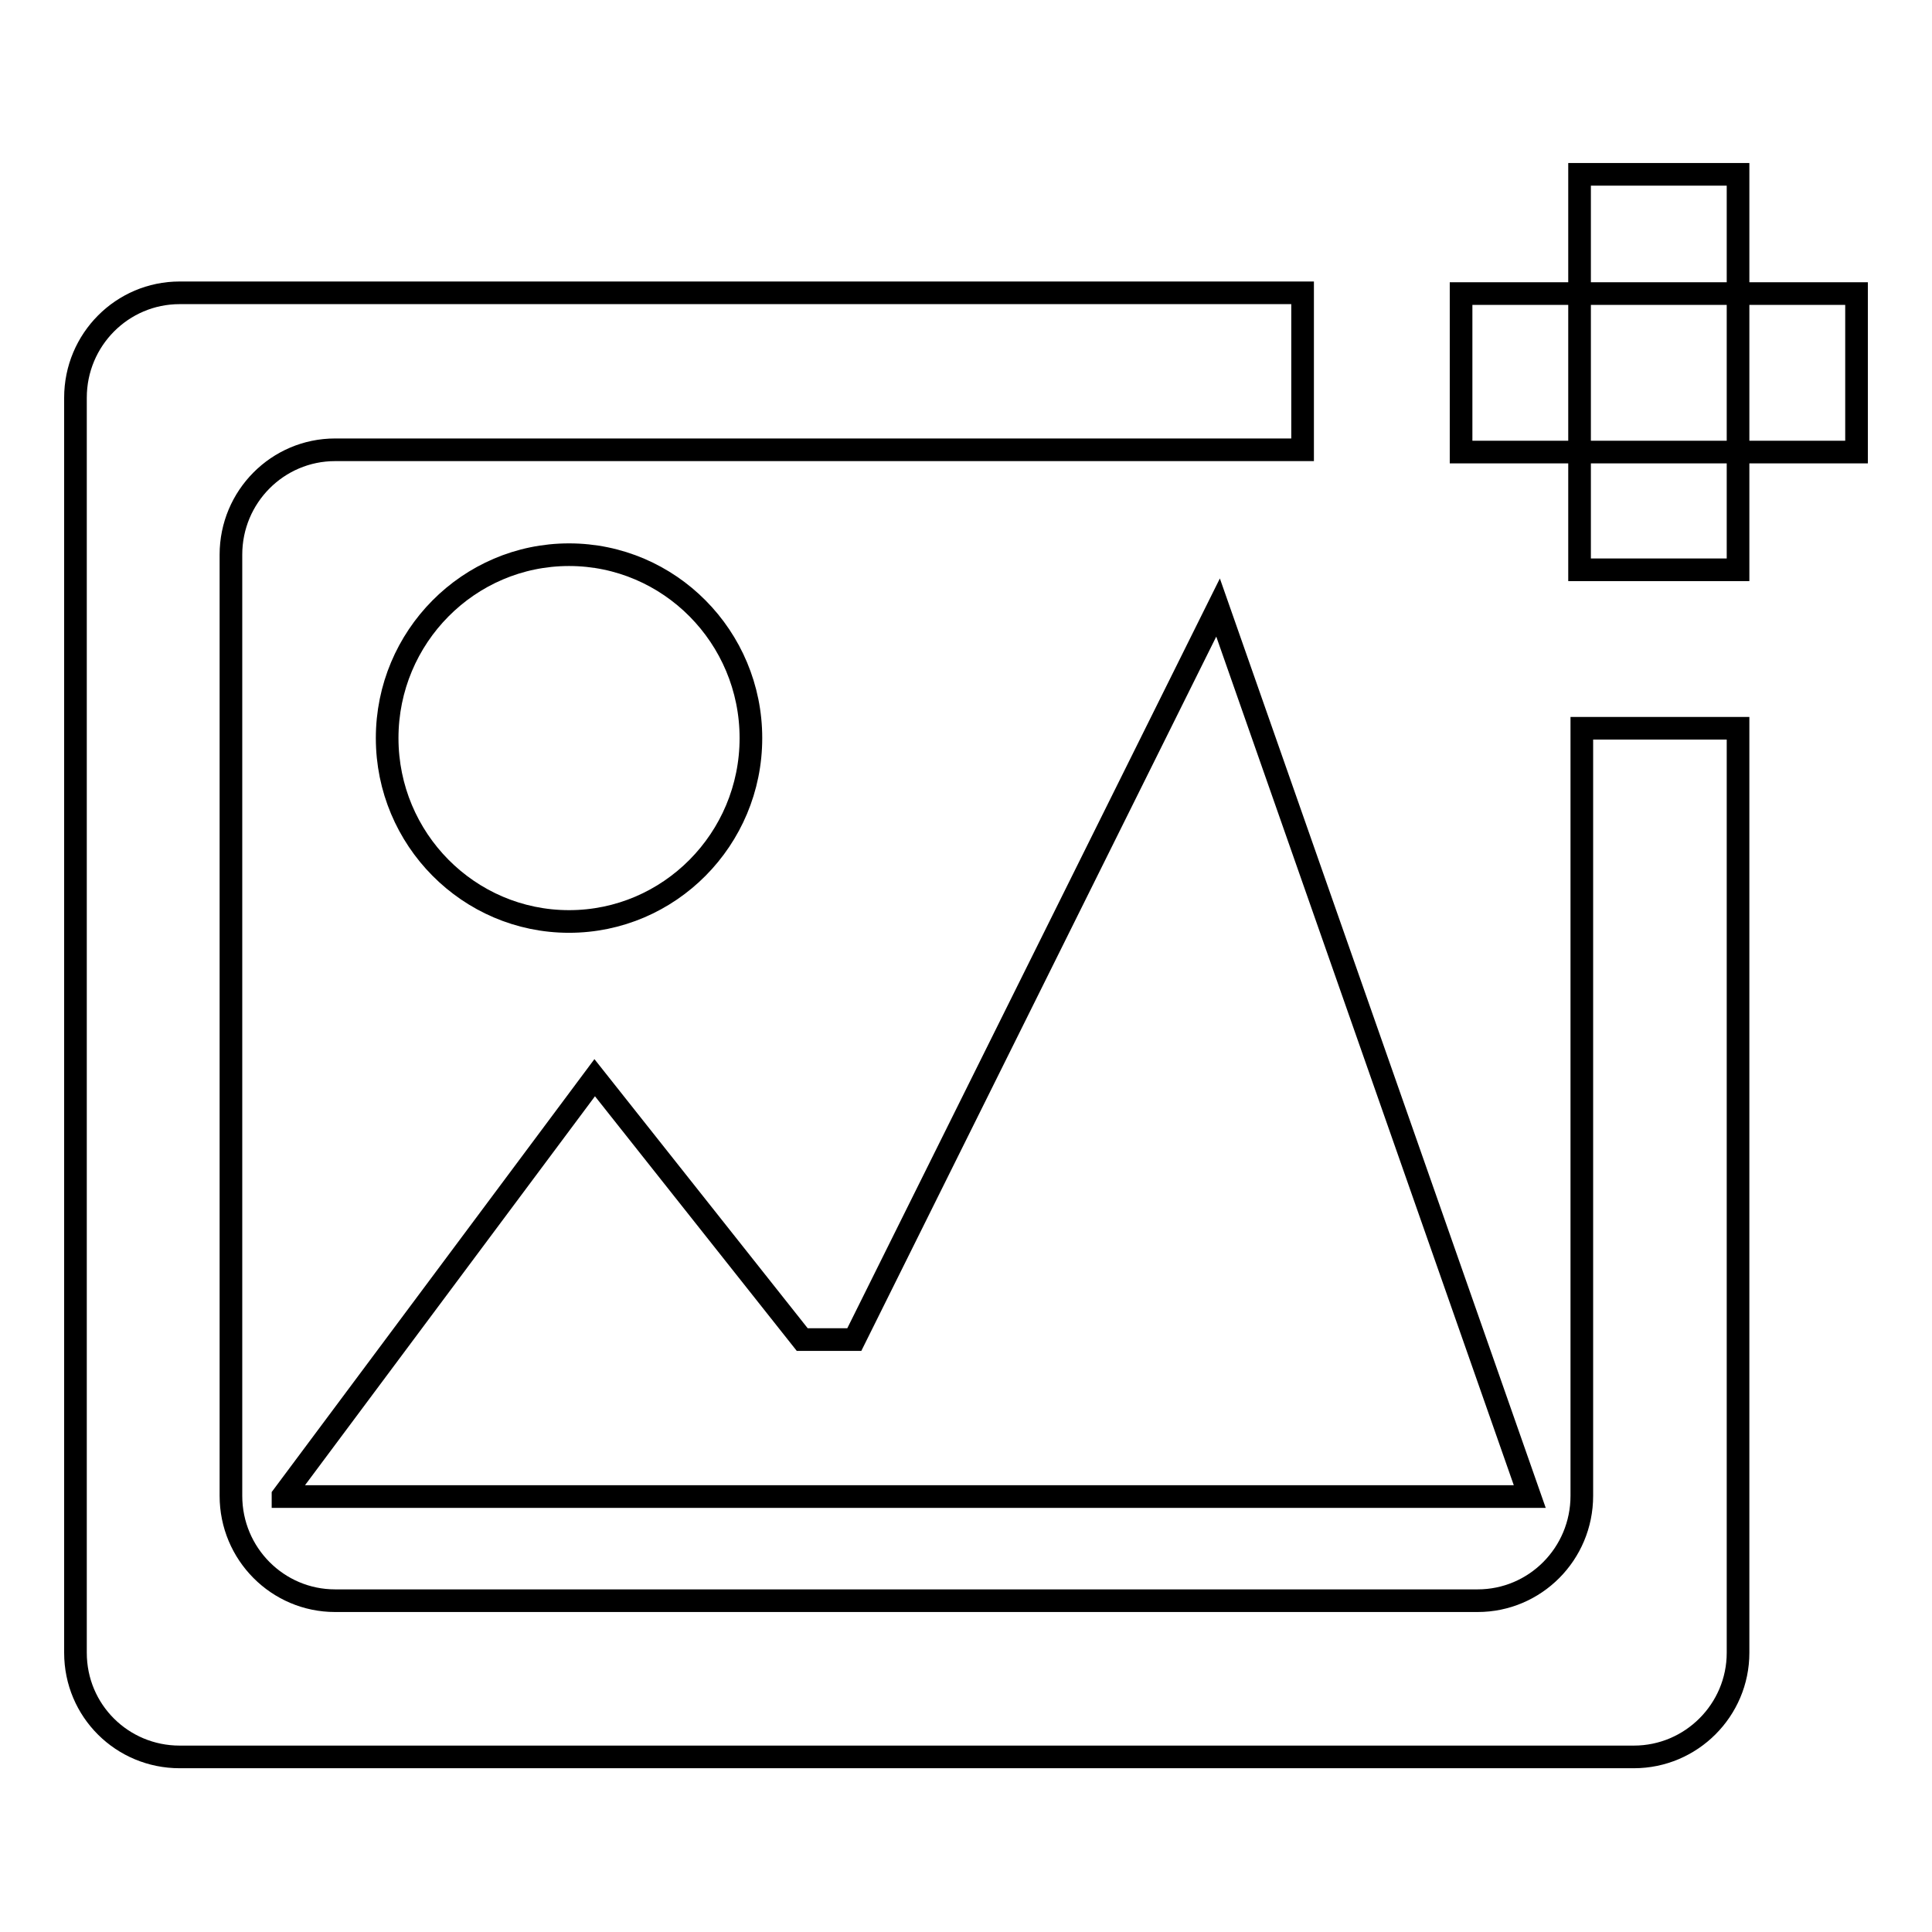
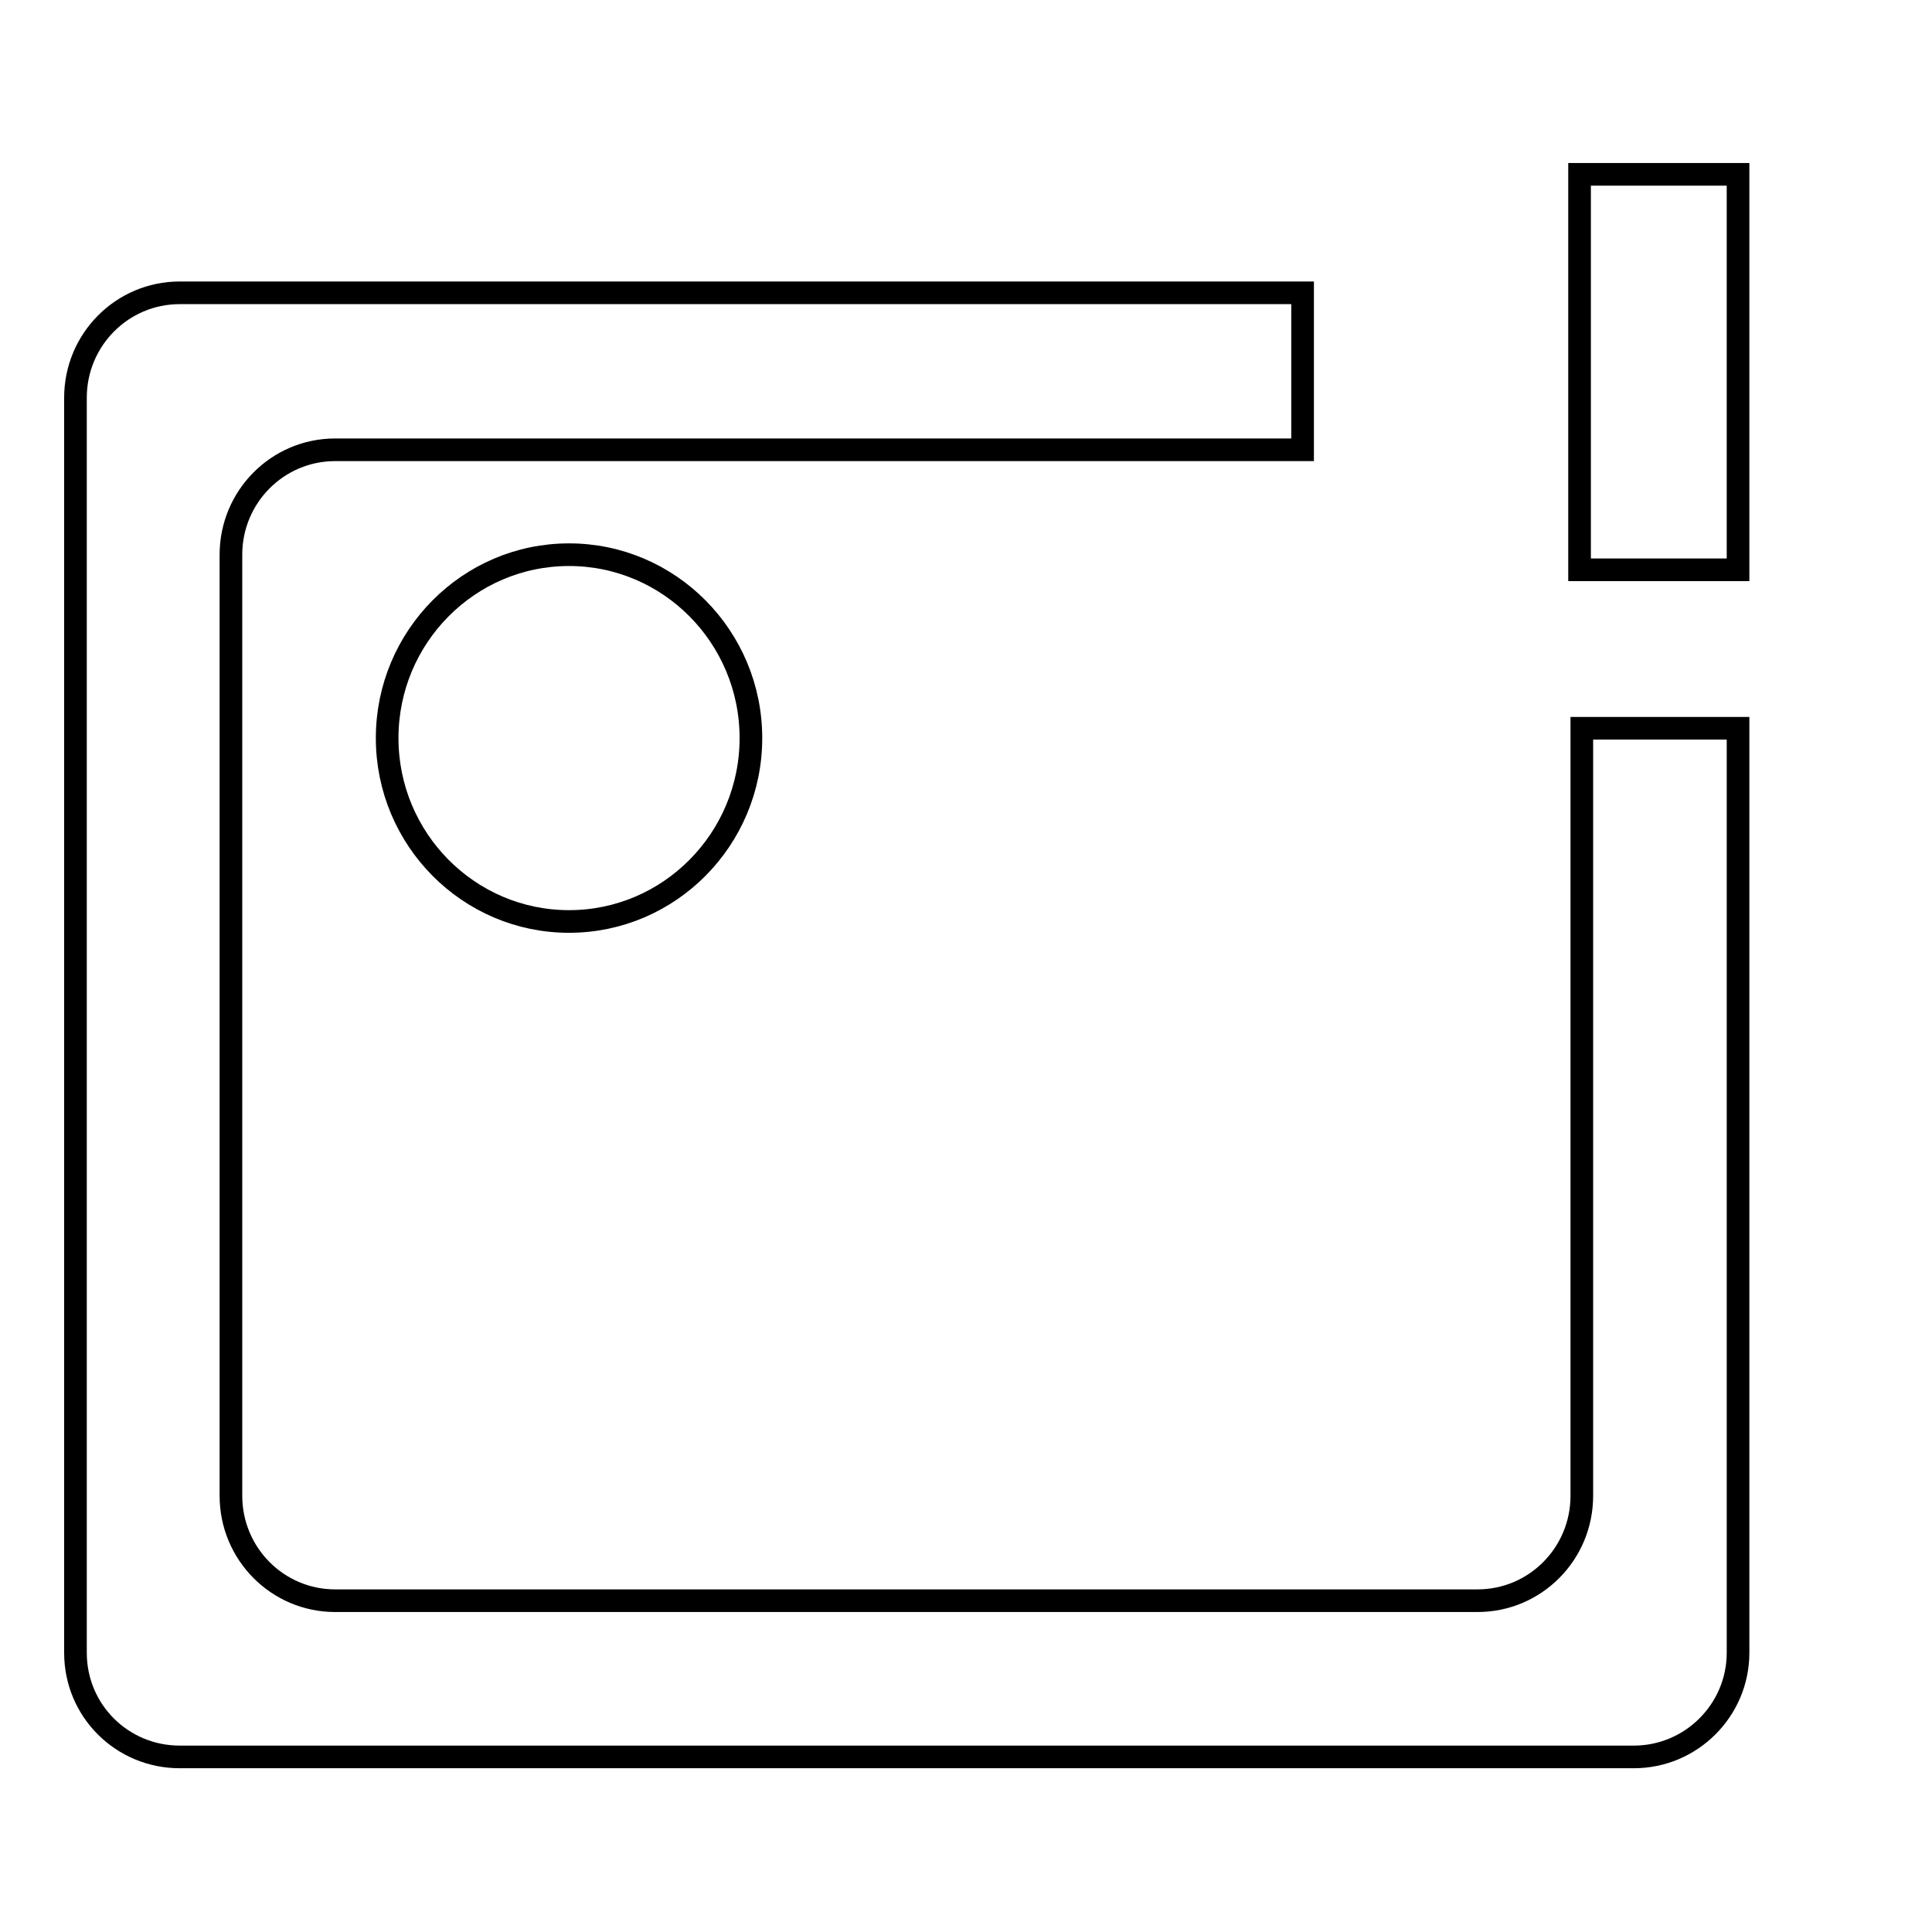
<svg xmlns="http://www.w3.org/2000/svg" version="1.1" x="0px" y="0px" viewBox="0 0 256 256" enable-background="new 0 0 256 256" xml:space="preserve">
  <g>
    <g>
      <path stroke-width="3" fill-opacity="0" stroke="#000000" d="M75.4,73.5c13.3,0,24.1,10.9,24.1,24.3c0,13.4-10.8,24.3-24.1,24.3s-24.1-10.9-24.1-24.3C51.3,84.4,62.1,73.5,75.4,73.5z" />
-       <path stroke-width="3" fill-opacity="0" stroke="#000000" d="M37.5,198.2l41.3-55.4l27.5,34.7h6.9l48.2-97l41.3,117.8H37.5L37.5,198.2z" />
      <path stroke-width="3" fill-opacity="0" stroke="#000000" d="M209.6,96.5v101.7c0,7.7-6.2,13.9-13.8,13.9H44.4c-7.6,0-13.8-6.2-13.8-13.9V73.5c0-7.7,6.2-13.9,13.8-13.9h128.2V38.8H23.8C16.2,38.8,10,45,10,52.7V219c0,7.7,6.2,13.8,13.8,13.8h192.7c7.6,0,13.8-6.2,13.8-13.8V96.5H209.6z" />
      <path stroke-width="3" fill-opacity="0" stroke="#000000" d="M209.3,23.1h21v52.4h-21V23.1z" />
-       <path stroke-width="3" fill-opacity="0" stroke="#000000" d="M193.6,38.9H246v21h-52.4V38.9z" />
    </g>
  </g>
</svg>